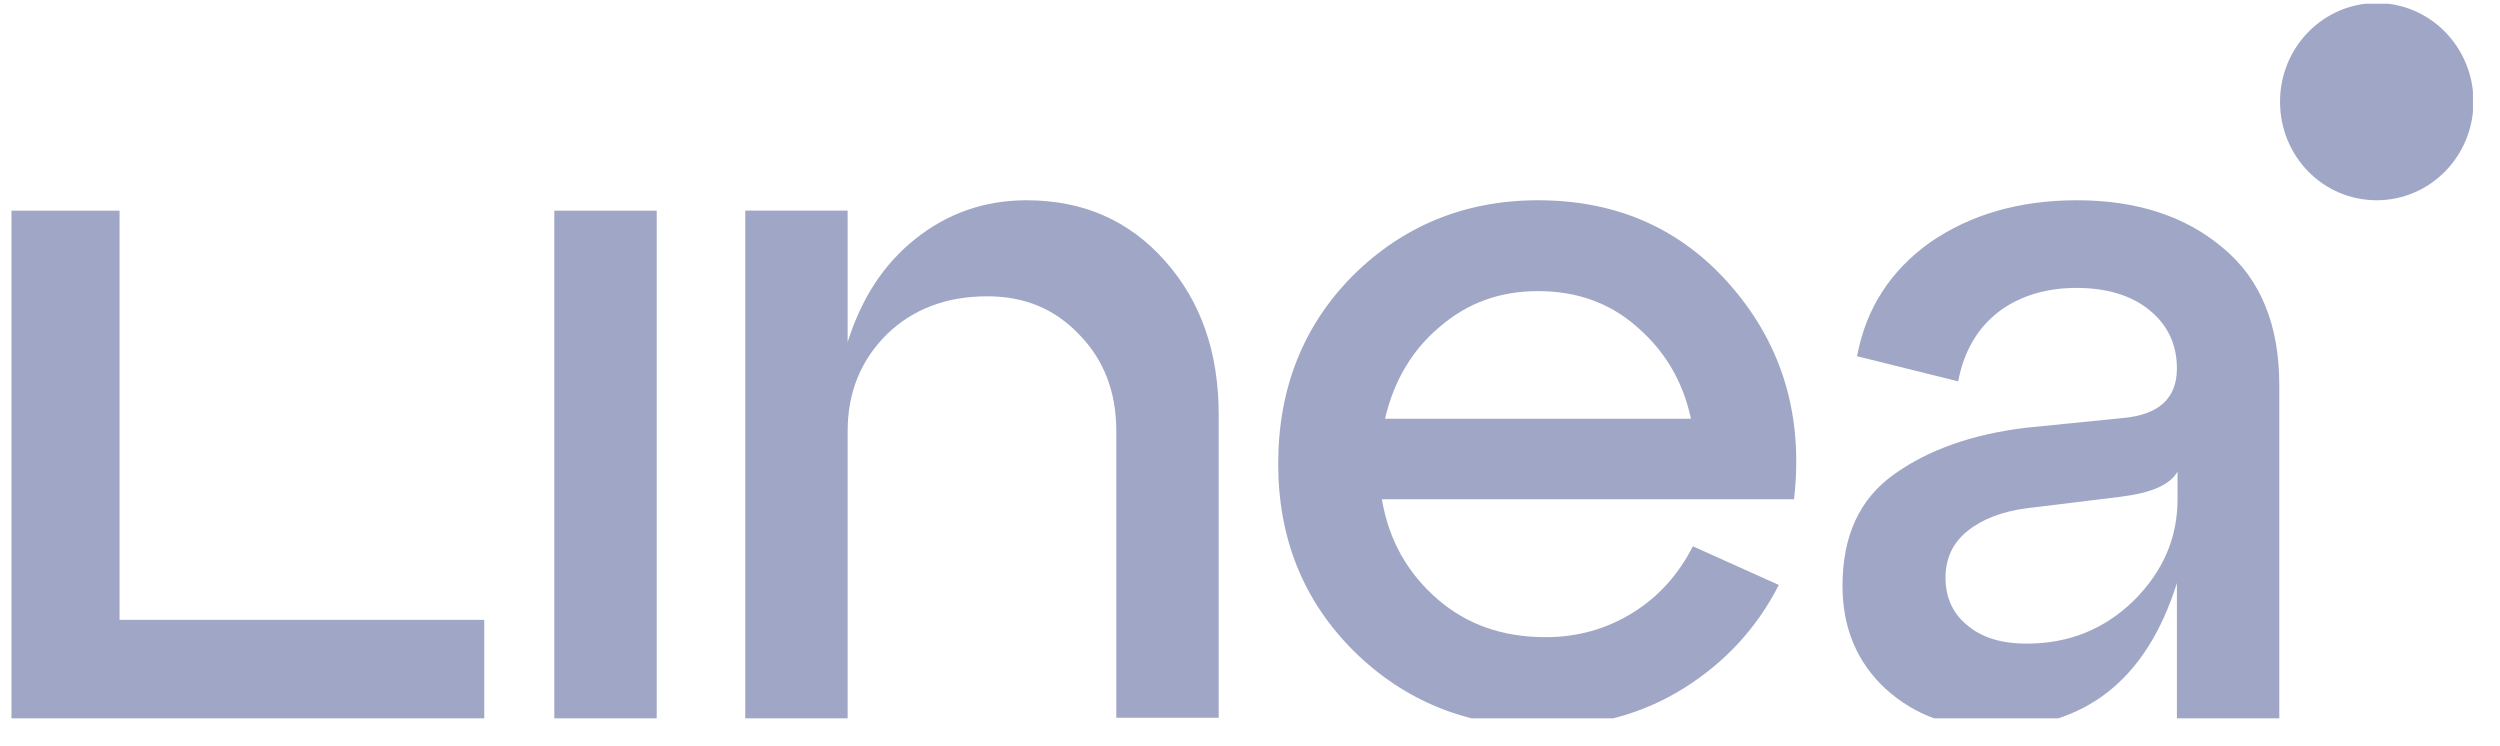
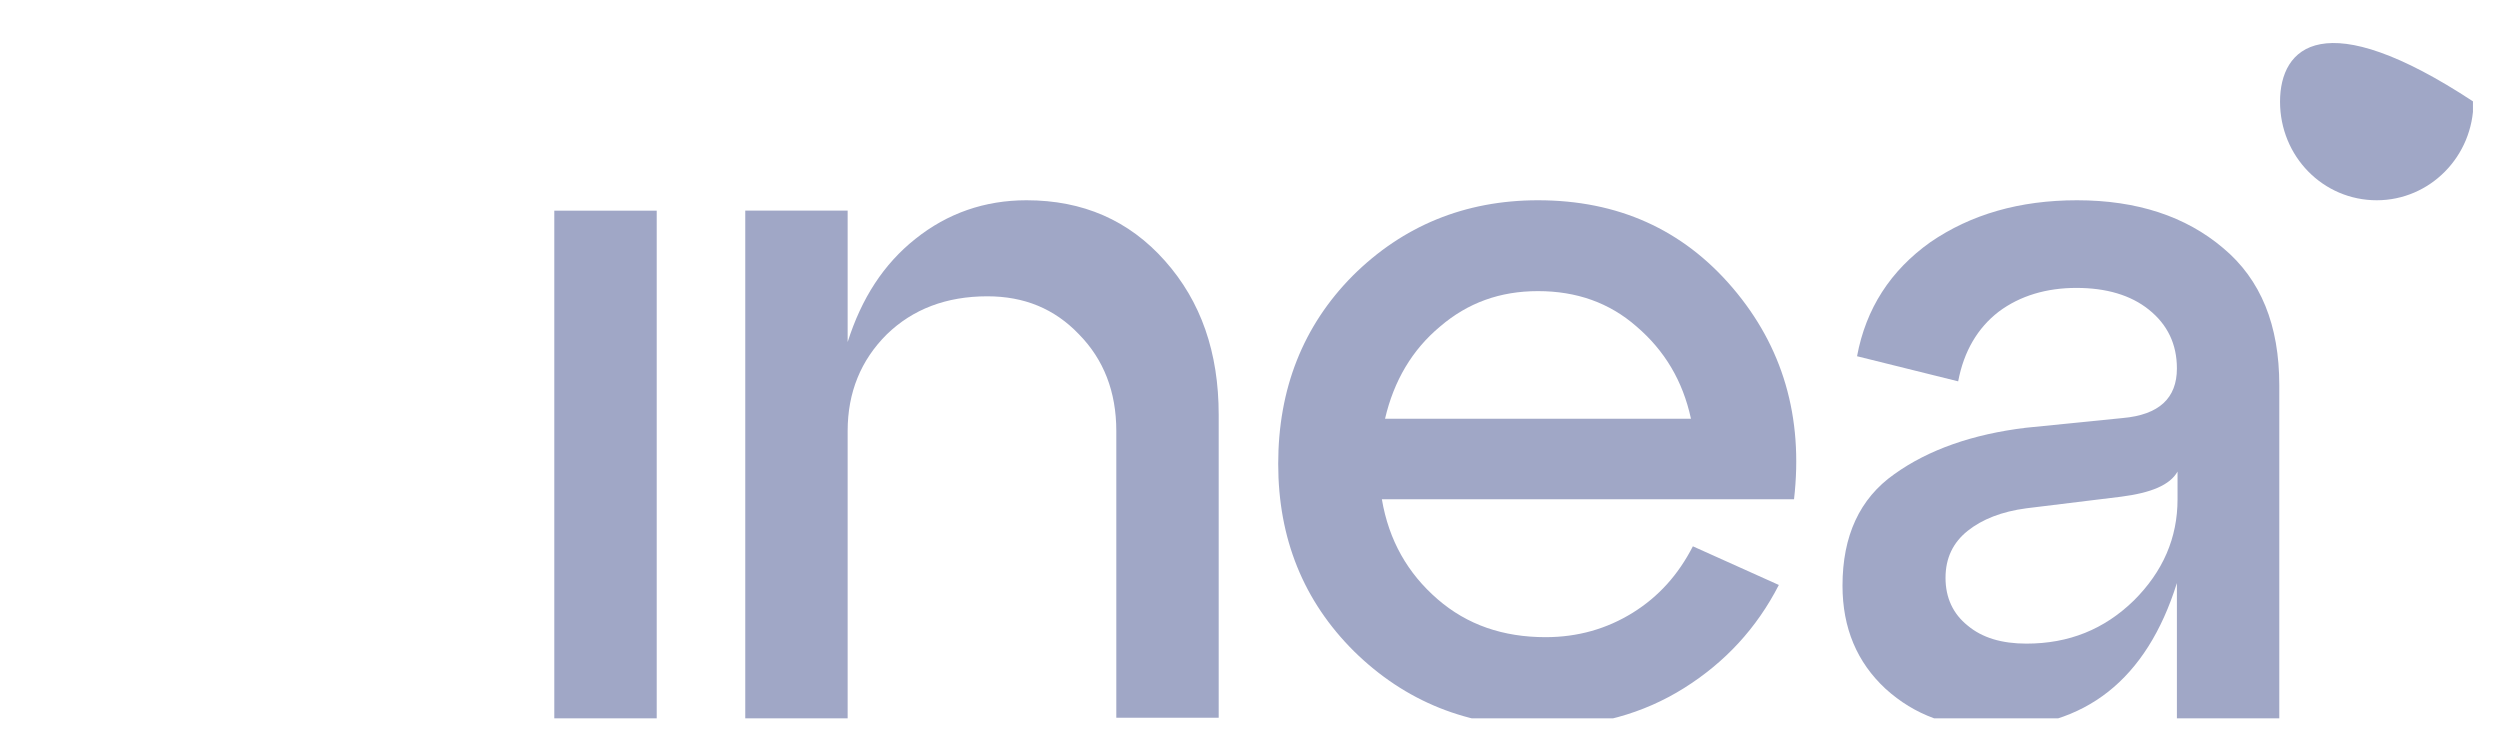
<svg xmlns="http://www.w3.org/2000/svg" width="67" height="20" viewBox="0 0 67 20" fill="none">
  <g clip-path="url(#clip0_1866_32673)">
    <path d="M17.6 19.254H14.855V5.646H17.6V19.254Z" fill="#A0A7C6" />
    <path d="M27.511 5.367C29.019 5.367 30.256 5.903 31.221 6.991C32.187 8.079 32.661 9.443 32.661 11.118V19.235H29.917V11.55C29.917 10.496 29.578 9.633 28.917 8.96C28.257 8.269 27.444 7.941 26.461 7.941C25.36 7.941 24.462 8.286 23.767 8.96C23.073 9.65 22.717 10.514 22.717 11.55V19.252H19.973V5.644H22.717V9.167C23.09 7.992 23.683 7.077 24.53 6.404C25.394 5.713 26.393 5.367 27.511 5.367Z" fill="#A0A7C6" />
    <path d="M41.219 5.367C43.353 5.367 45.098 6.145 46.436 7.716C47.775 9.288 48.334 11.17 48.08 13.38H37.034C37.221 14.486 37.729 15.367 38.525 16.057C39.321 16.748 40.287 17.076 41.422 17.076C42.286 17.076 43.065 16.852 43.76 16.42C44.454 15.988 44.979 15.401 45.369 14.641L47.673 15.677C47.08 16.834 46.233 17.75 45.132 18.441C44.031 19.131 42.777 19.477 41.337 19.477C39.338 19.477 37.661 18.803 36.289 17.456C34.934 16.109 34.256 14.434 34.256 12.431C34.256 10.427 34.917 8.735 36.255 7.388C37.593 6.058 39.253 5.367 41.219 5.367ZM41.219 7.802C40.202 7.802 39.338 8.113 38.593 8.752C37.847 9.374 37.356 10.203 37.119 11.222H45.318C45.098 10.203 44.607 9.391 43.861 8.752C43.133 8.113 42.252 7.802 41.219 7.802Z" fill="#A0A7C6" />
    <path d="M55.664 5.367C57.273 5.367 58.578 5.799 59.577 6.645C60.594 7.492 61.085 8.718 61.085 10.324V19.252H58.341V15.626C57.528 18.216 55.884 19.511 53.411 19.511C52.259 19.511 51.31 19.166 50.531 18.458C49.769 17.75 49.379 16.834 49.379 15.695C49.379 14.365 49.836 13.363 50.768 12.707C51.683 12.051 52.869 11.636 54.292 11.464L56.884 11.204C57.866 11.118 58.341 10.669 58.341 9.875C58.341 9.219 58.087 8.7 57.595 8.303C57.104 7.906 56.443 7.716 55.647 7.716C54.851 7.716 54.139 7.923 53.563 8.355C53.004 8.787 52.632 9.409 52.479 10.22L49.769 9.547C50.006 8.269 50.666 7.25 51.734 6.49C52.818 5.747 54.122 5.367 55.664 5.367ZM54.309 17.249C55.444 17.249 56.392 16.869 57.189 16.092C57.968 15.315 58.358 14.417 58.358 13.38V12.638C58.154 13.001 57.646 13.208 56.85 13.311L54.309 13.622C53.648 13.709 53.123 13.916 52.733 14.227C52.344 14.538 52.14 14.952 52.14 15.487C52.14 16.023 52.344 16.454 52.733 16.765C53.123 17.093 53.648 17.249 54.309 17.249Z" fill="#A0A7C6" />
-     <path d="M12.978 19.254H0.307V5.646H3.204V16.612H12.978V19.254Z" fill="#A0A7C6" />
-     <path d="M63.697 5.367C65.121 5.367 66.289 4.192 66.289 2.725C66.289 1.274 65.137 0.082 63.697 0.082C62.274 0.082 61.105 1.257 61.105 2.725C61.105 4.192 62.258 5.367 63.697 5.367Z" fill="#A0A7C6" />
+     <path d="M63.697 5.367C65.121 5.367 66.289 4.192 66.289 2.725C62.274 0.082 61.105 1.257 61.105 2.725C61.105 4.192 62.258 5.367 63.697 5.367Z" fill="#A0A7C6" />
  </g>
  <defs>
    <clipPath id="clip0_1866_32673">
      <rect width="65.968" height="19.152" fill="white" transform="translate(0.307 0.1)" />
    </clipPath>
  </defs>
</svg>